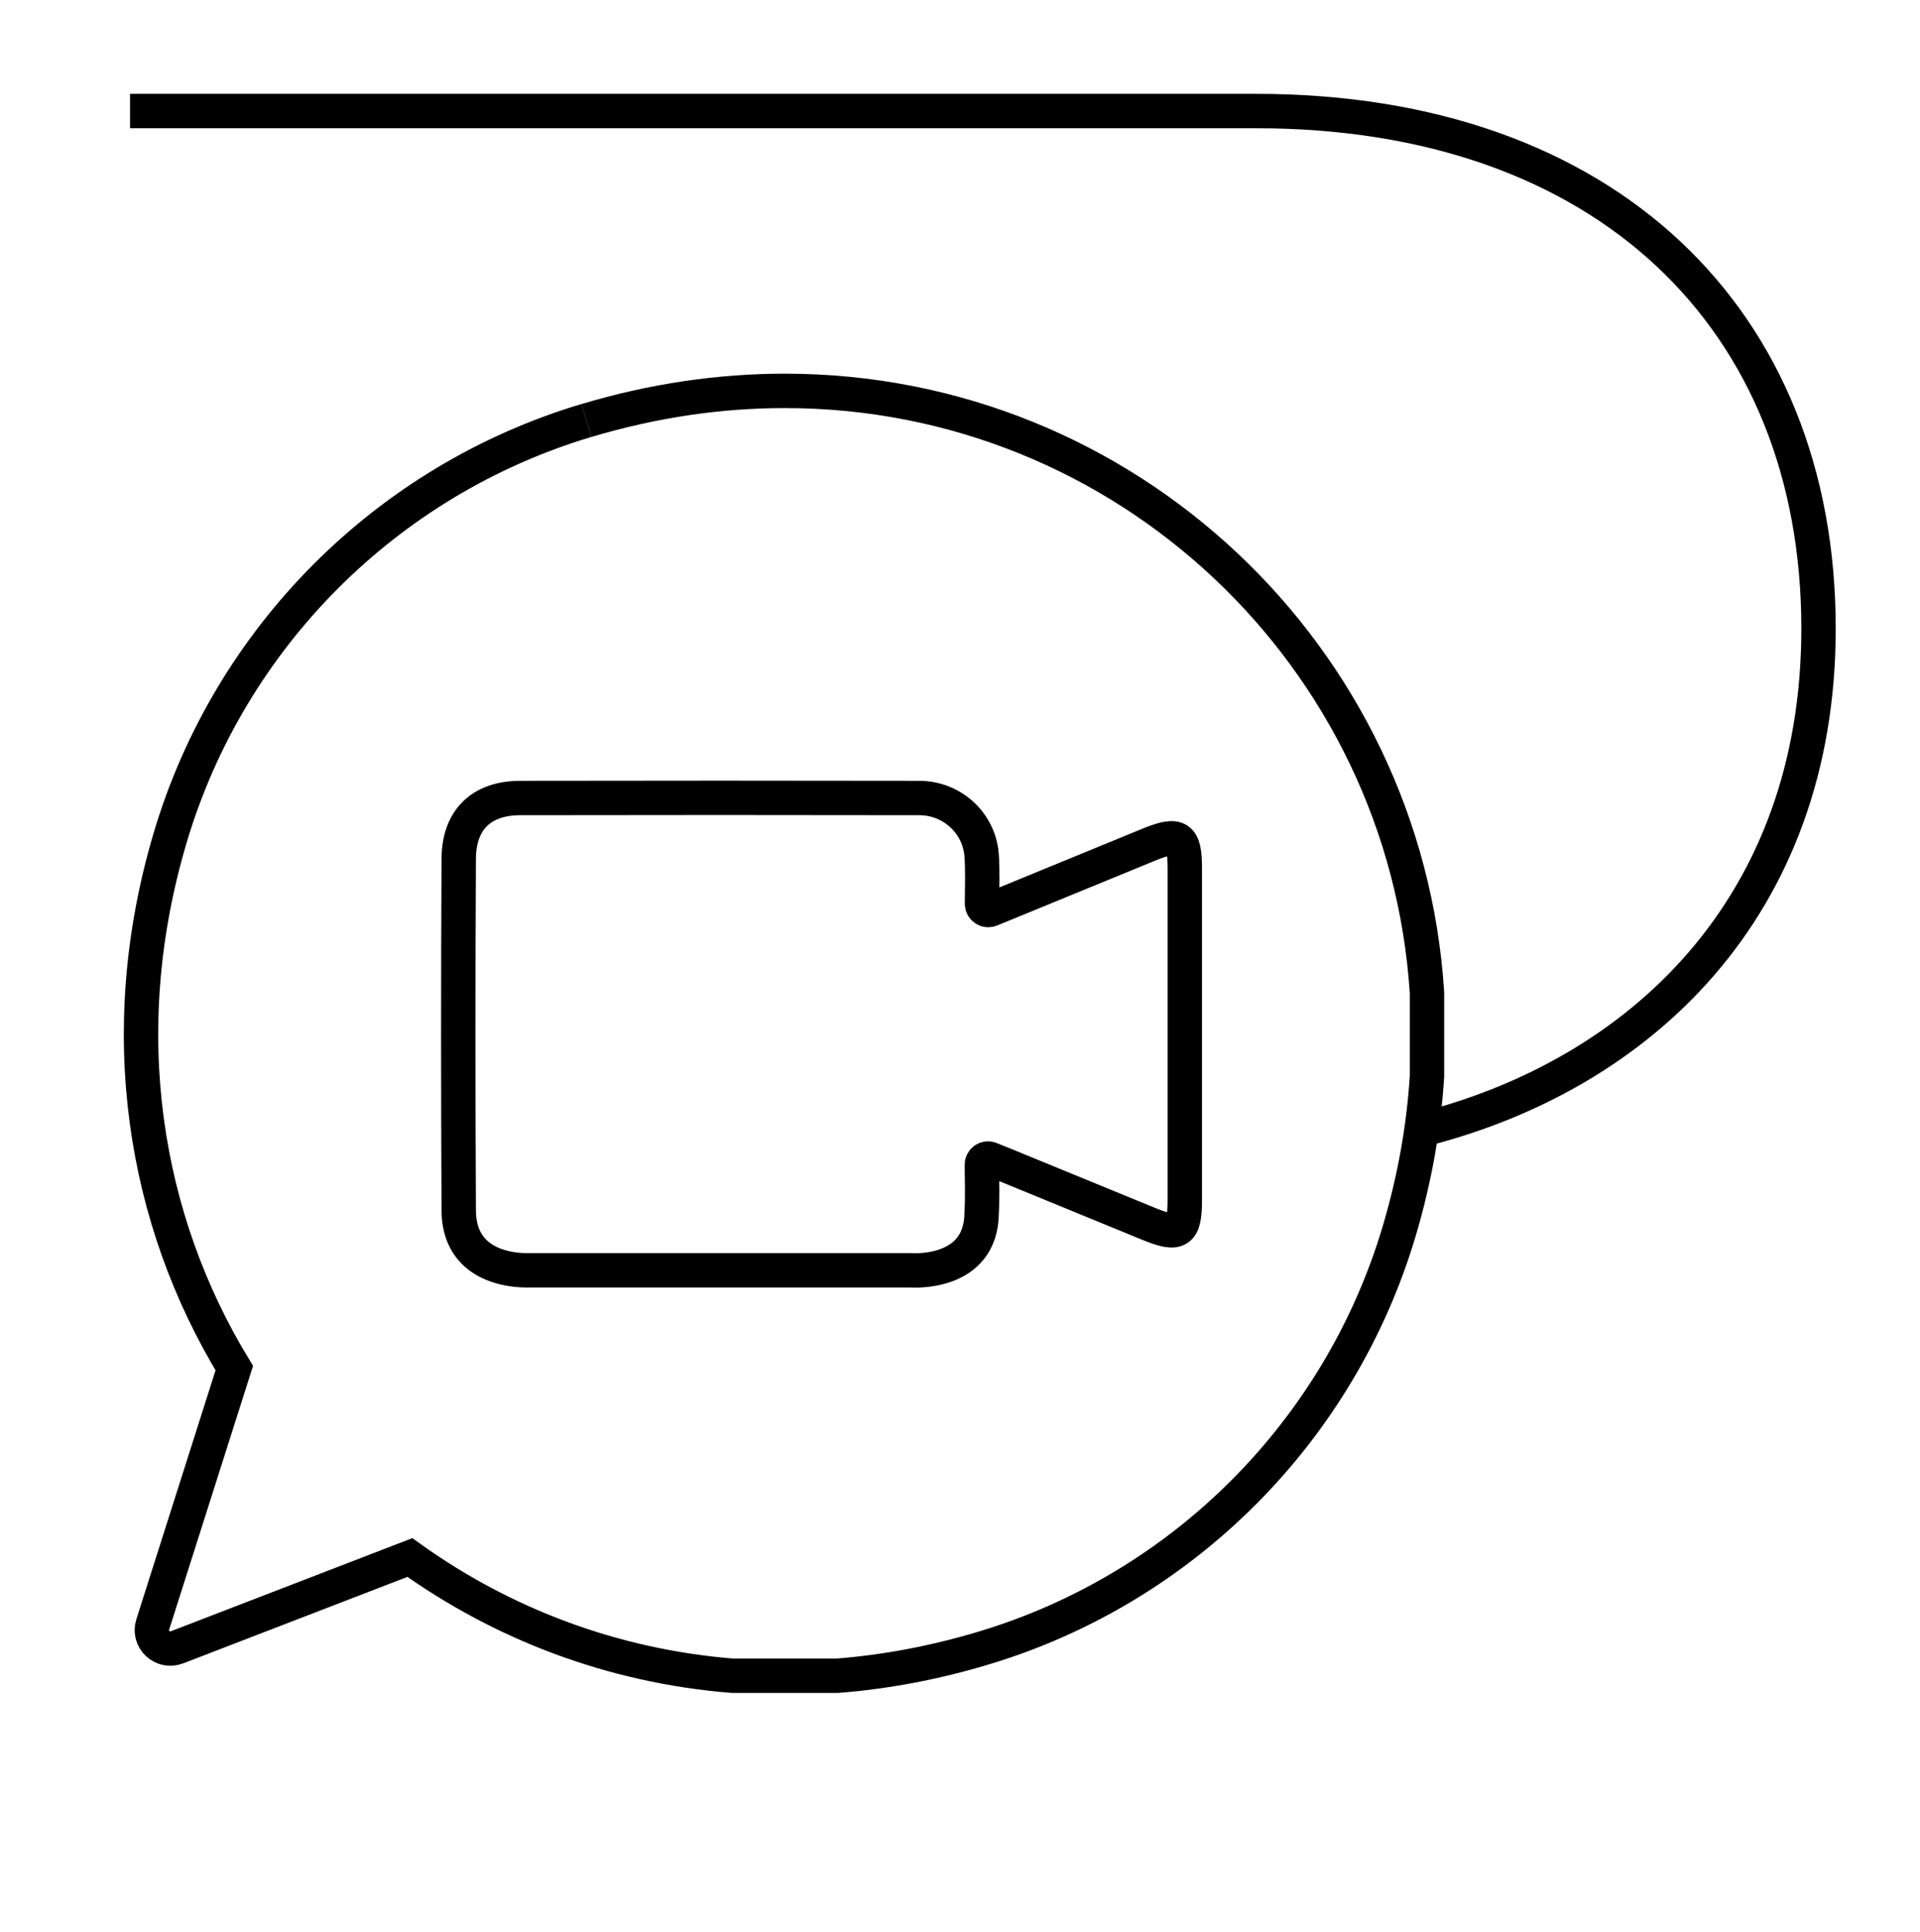
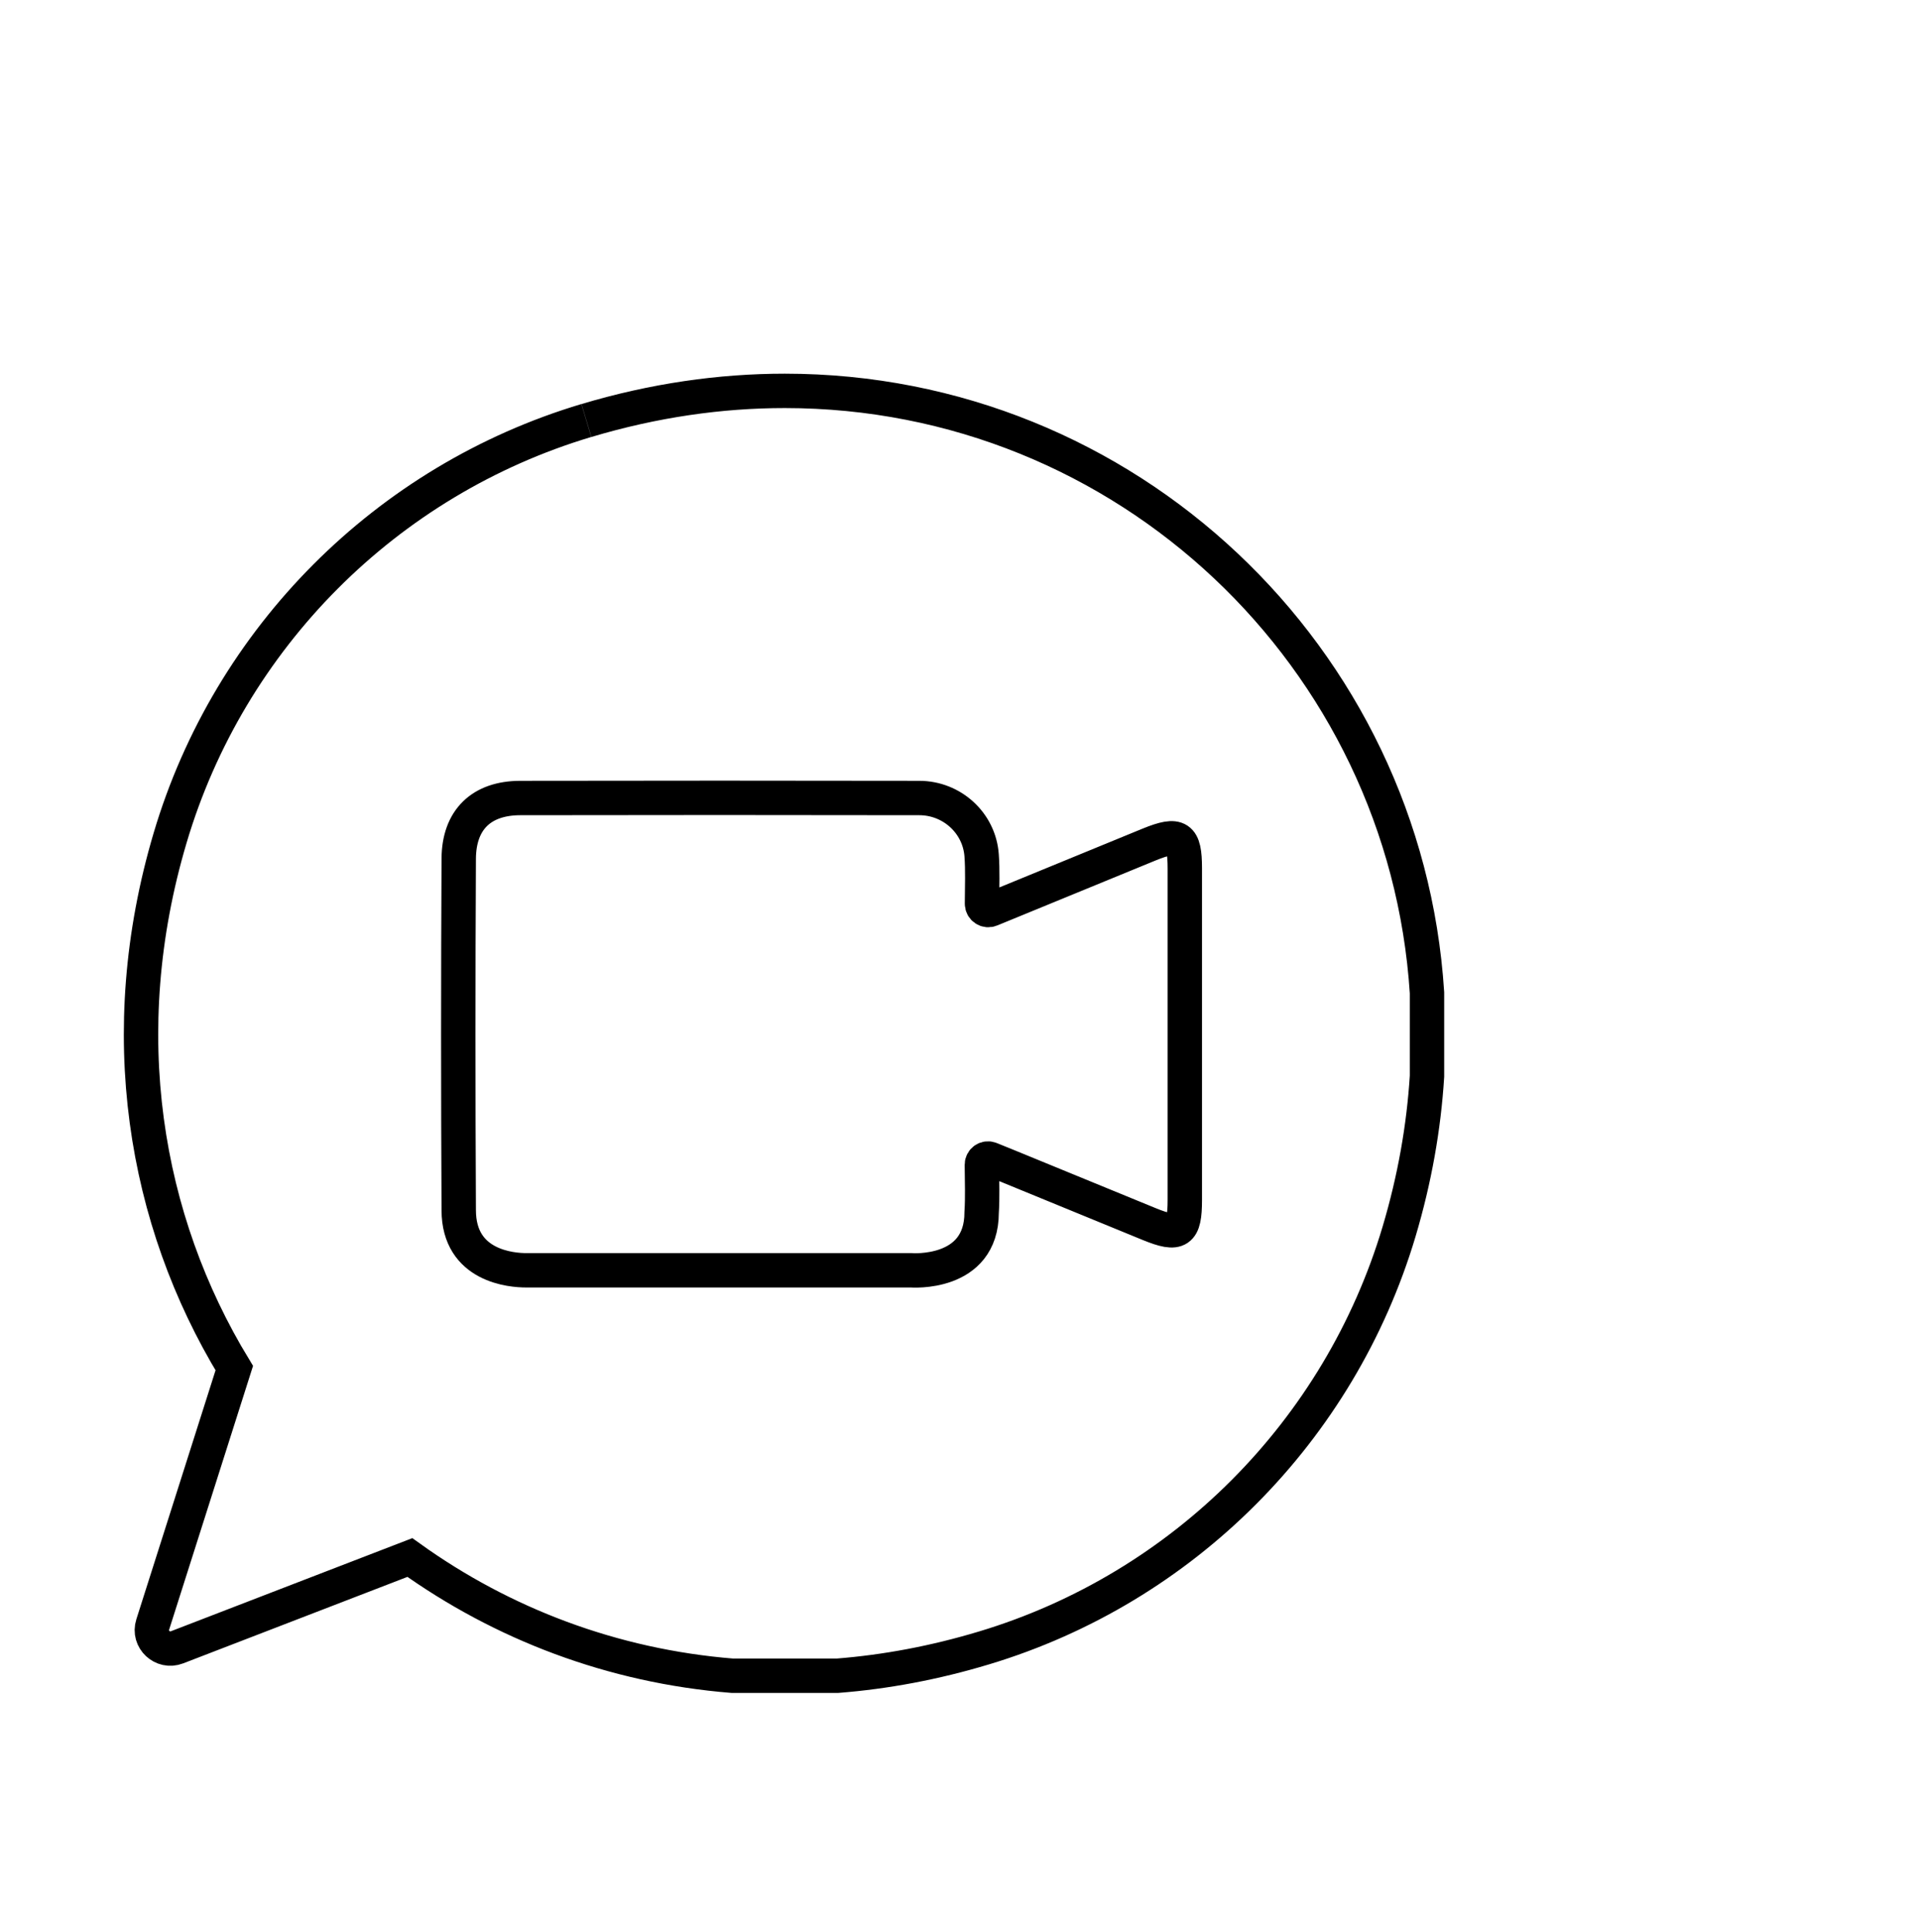
<svg xmlns="http://www.w3.org/2000/svg" id="icons" viewBox="0 0 158 159">
  <defs>
    <style>
      .cls-1 {
        fill: none;
        stroke: #000;
        stroke-miterlimit: 10;
        stroke-width: 2.83px;
      }
    </style>
  </defs>
-   <path class="cls-1" d="M10.7,9.14h92.69c28.72,0,46.26,17.12,46.26,42.59,0,22.98-14.73,36.75-32.69,41.26" />
  <path class="cls-1" d="M37.75,99.62c-.05-9.65-.05-19.3,0-28.95.02-3.21,1.87-4.98,5.05-4.99,10.95-.02,21.9-.02,32.85,0,2.68,0,4.94,2.05,5.13,4.72.09,1.24.04,2.49.03,3.98,0,.37.38.63.72.48,4.58-1.88,8.81-3.62,13.03-5.35,2.43-.99,2.94-.66,2.94,1.96,0,9.1,0,18.19,0,27.29,0,2.64-.5,2.98-2.92,1.99-3.88-1.59-7.76-3.19-11.65-4.78l-1.43-.58c-.34-.14-.7.11-.7.47.01,1.43.06,2.68-.02,3.93,0,5.23-5.81,4.76-5.81,4.76h-31.41s-.1,0-.27,0c-1.14,0-5.54-.3-5.54-4.95M48.25,34.61c-16.45,4.92-29.37,17.89-34.25,34.35-4.76,16.04-2.13,31.46,5.28,43.64l-6.71,21.1c-.39,1.22.81,2.34,2,1.88l19.16-7.39c7.59,5.45,16.68,8.94,26.54,9.73h8.64c3.96-.31,7.99-1.06,12.07-2.29,16.39-4.93,29.26-17.86,34.15-34.26,1.29-4.33,2.04-8.61,2.3-12.79v-6.87c-1.77-27.65-24.76-49.54-52.85-49.54-5.29,0-10.77.78-16.32,2.44" />
</svg>